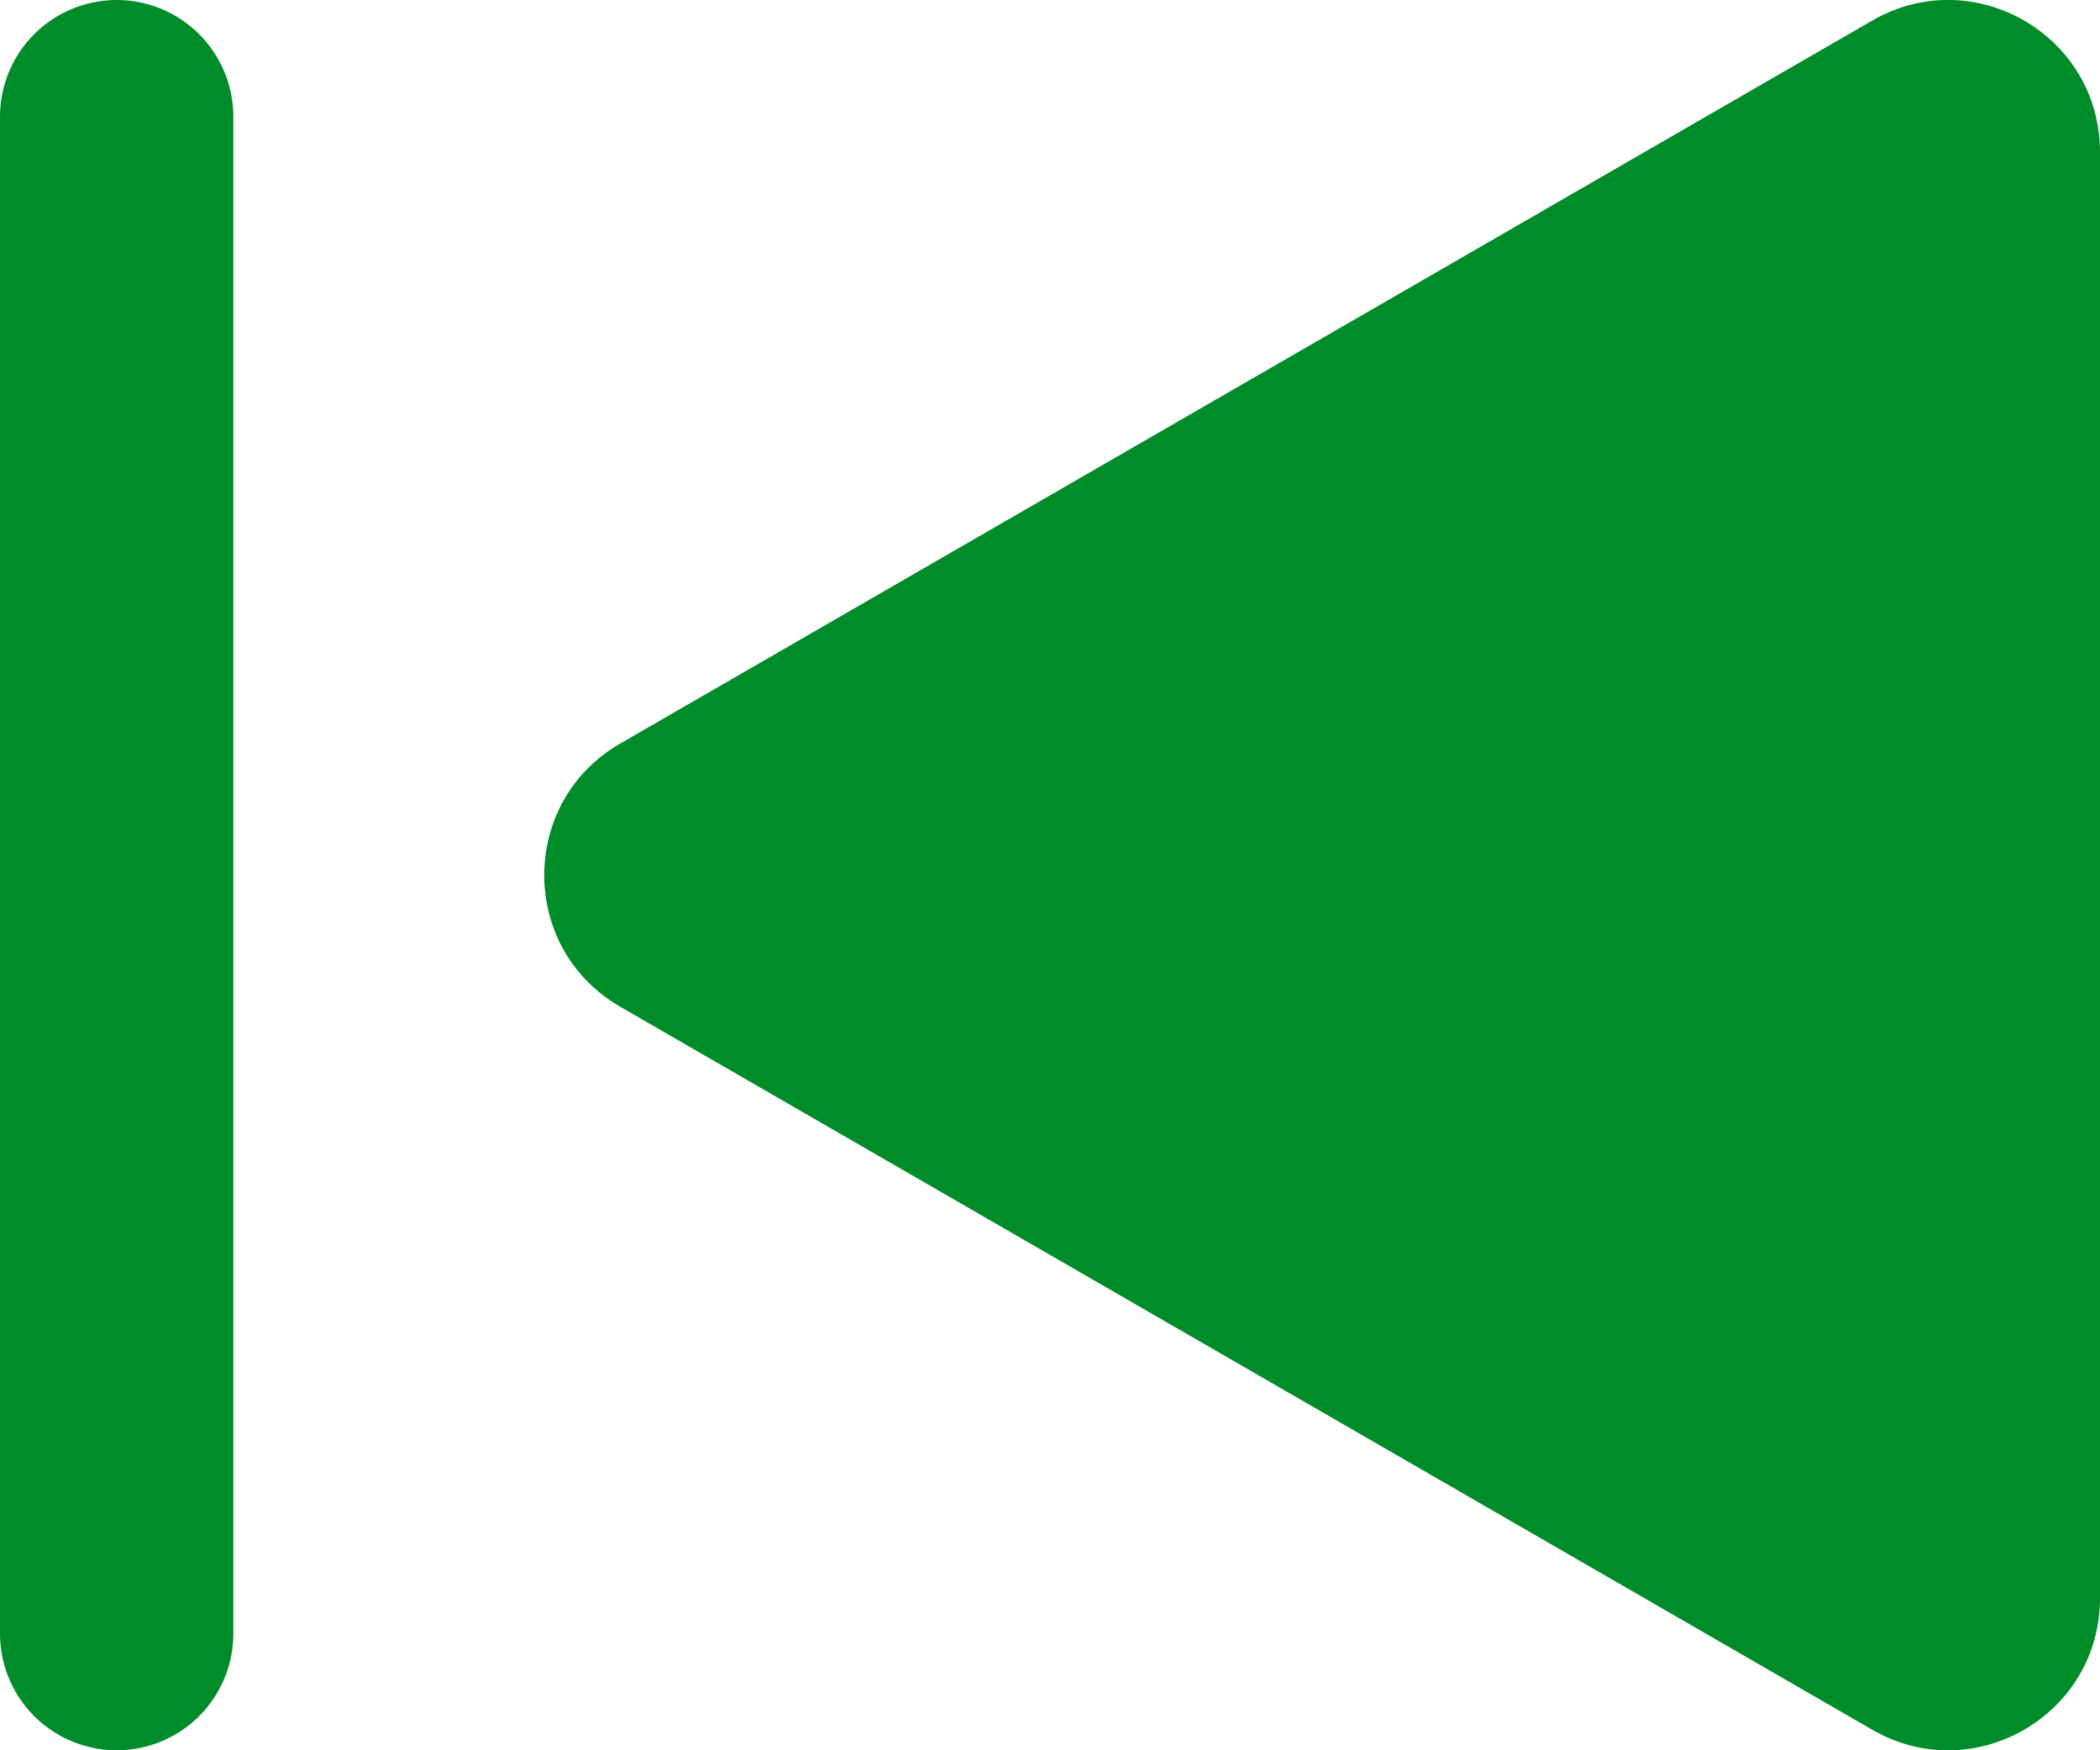
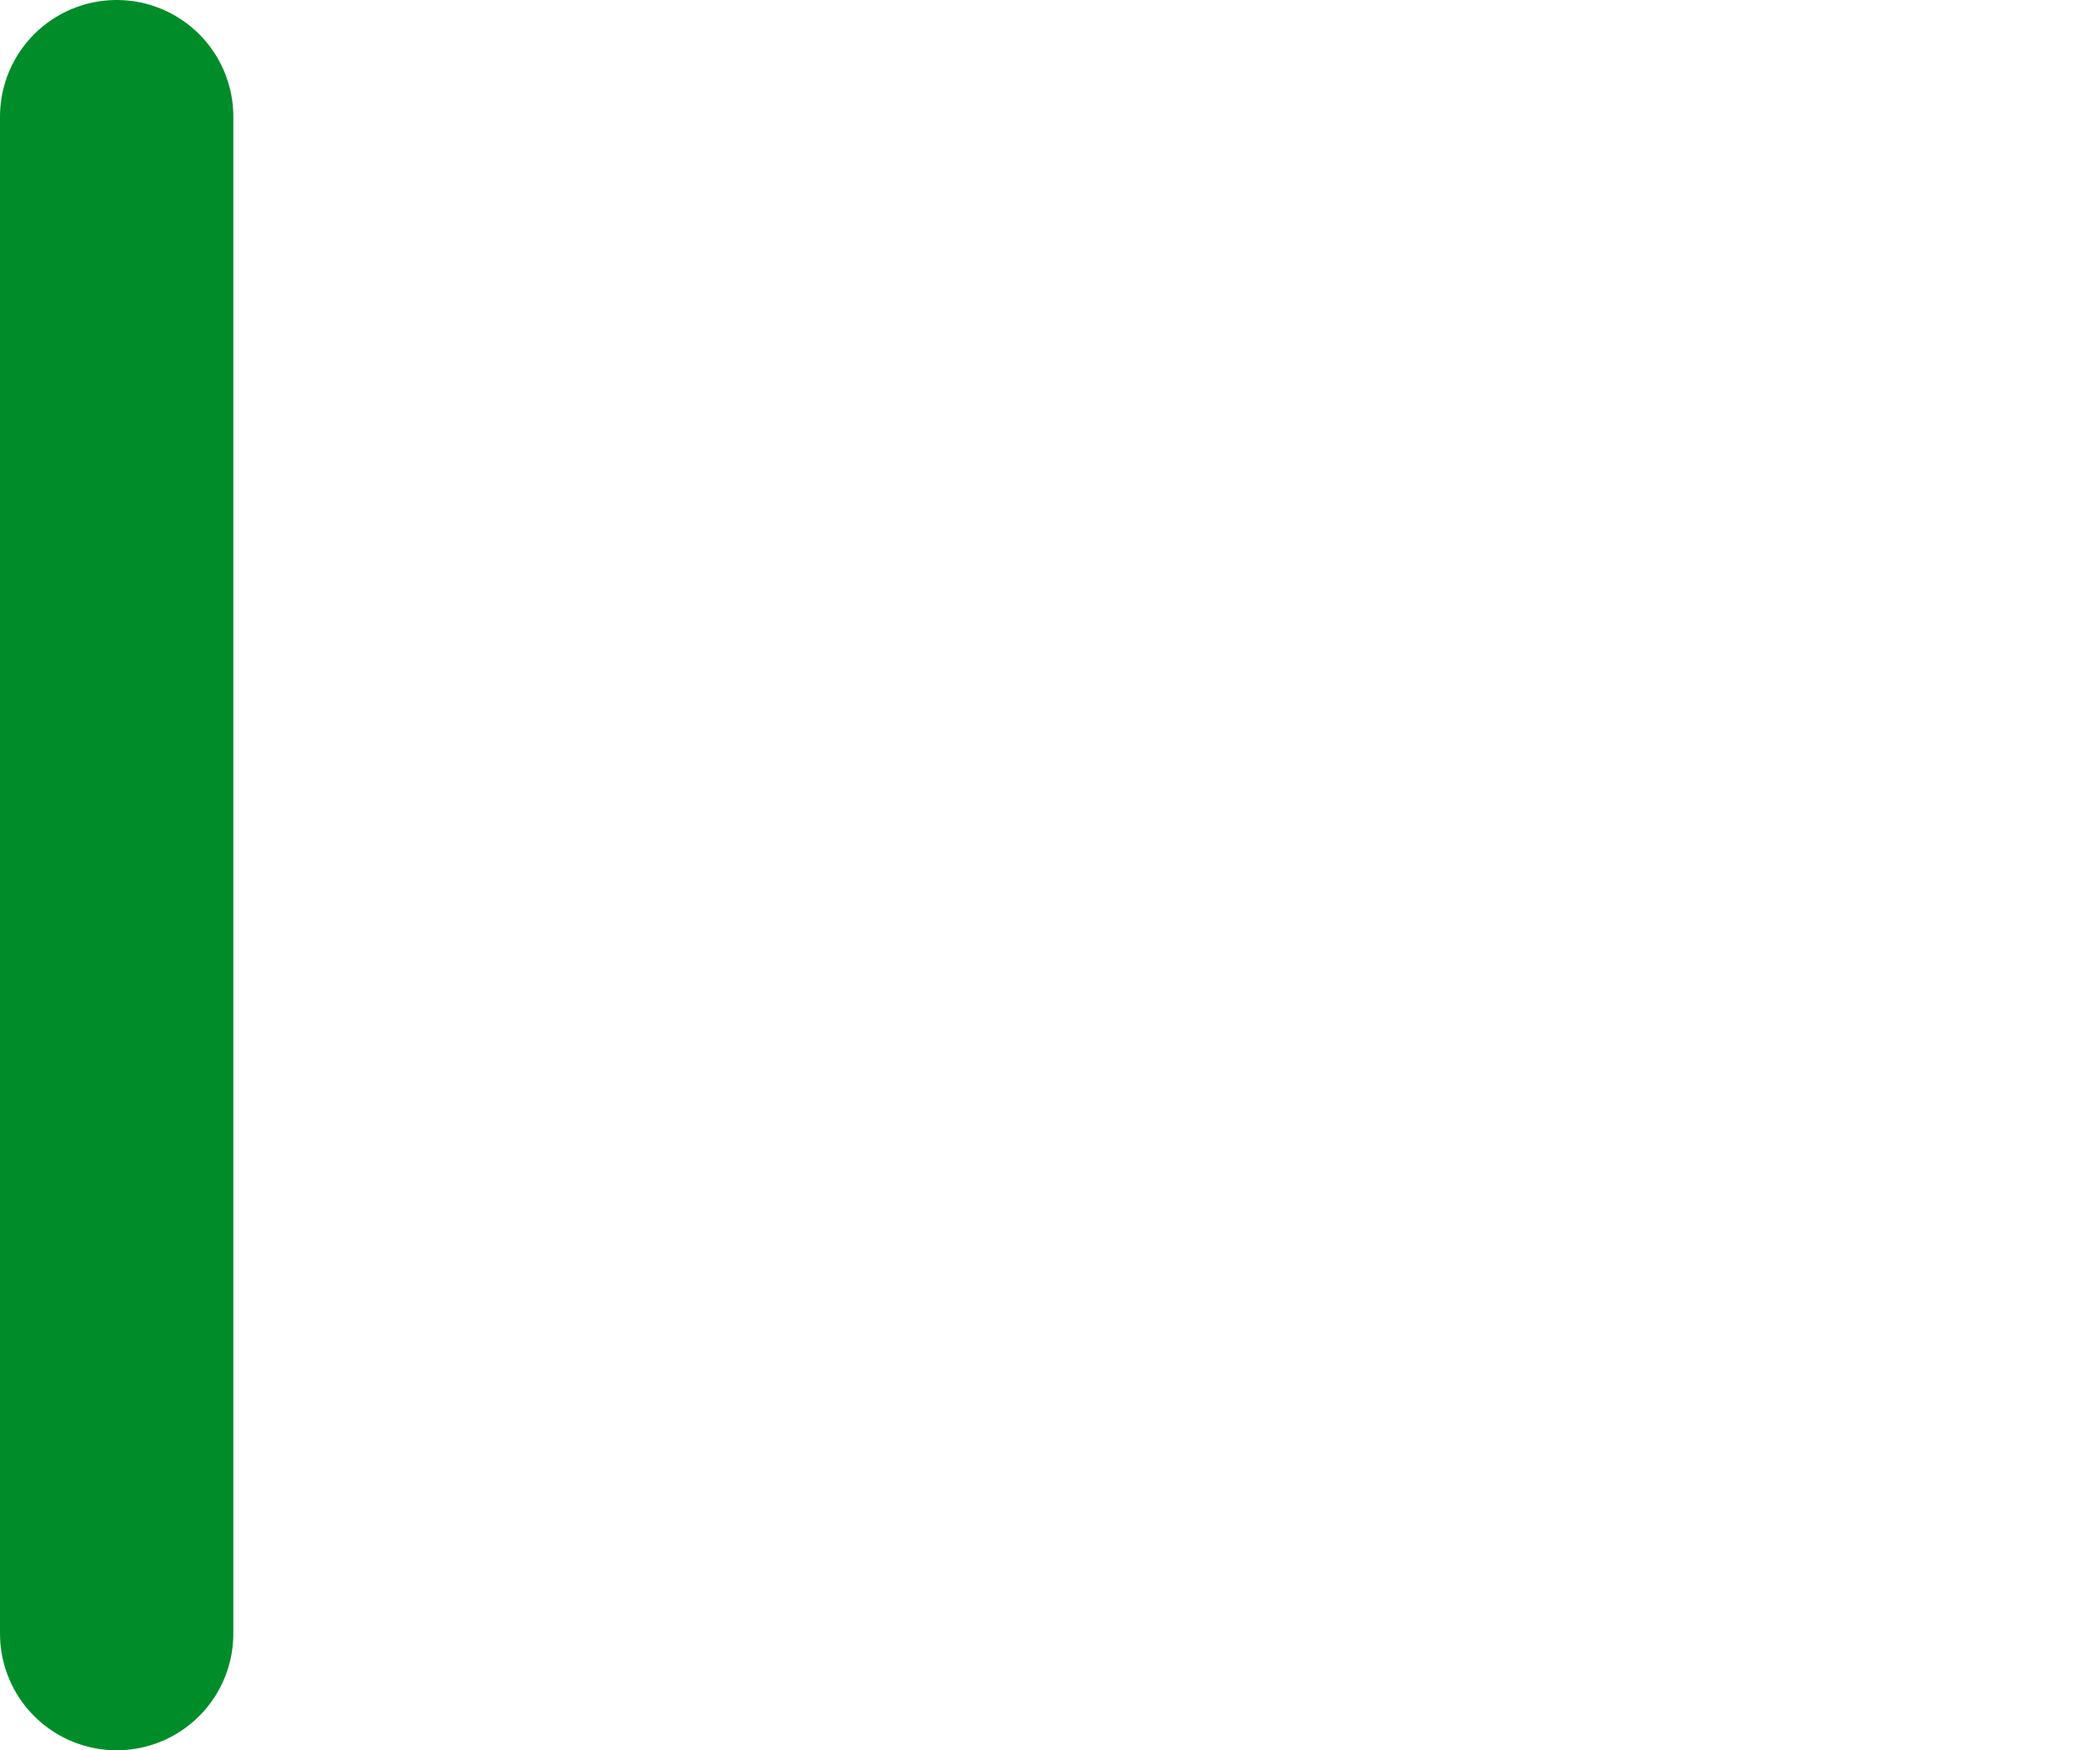
<svg xmlns="http://www.w3.org/2000/svg" width="18" height="15" viewBox="0 0 18 15" fill="none">
-   <path d="M5.315 8.627C4.448 8.126 4.448 6.874 5.315 6.373L16.048 0.176C16.916 -0.325 18 0.301 18 1.303L18 13.697C18 14.699 16.916 15.325 16.048 14.824L5.315 8.627Z" fill="#008D29" />
  <line x1="1" y1="14" x2="1" y2="1" stroke="#008D29" stroke-width="2" stroke-linecap="round" />
</svg>